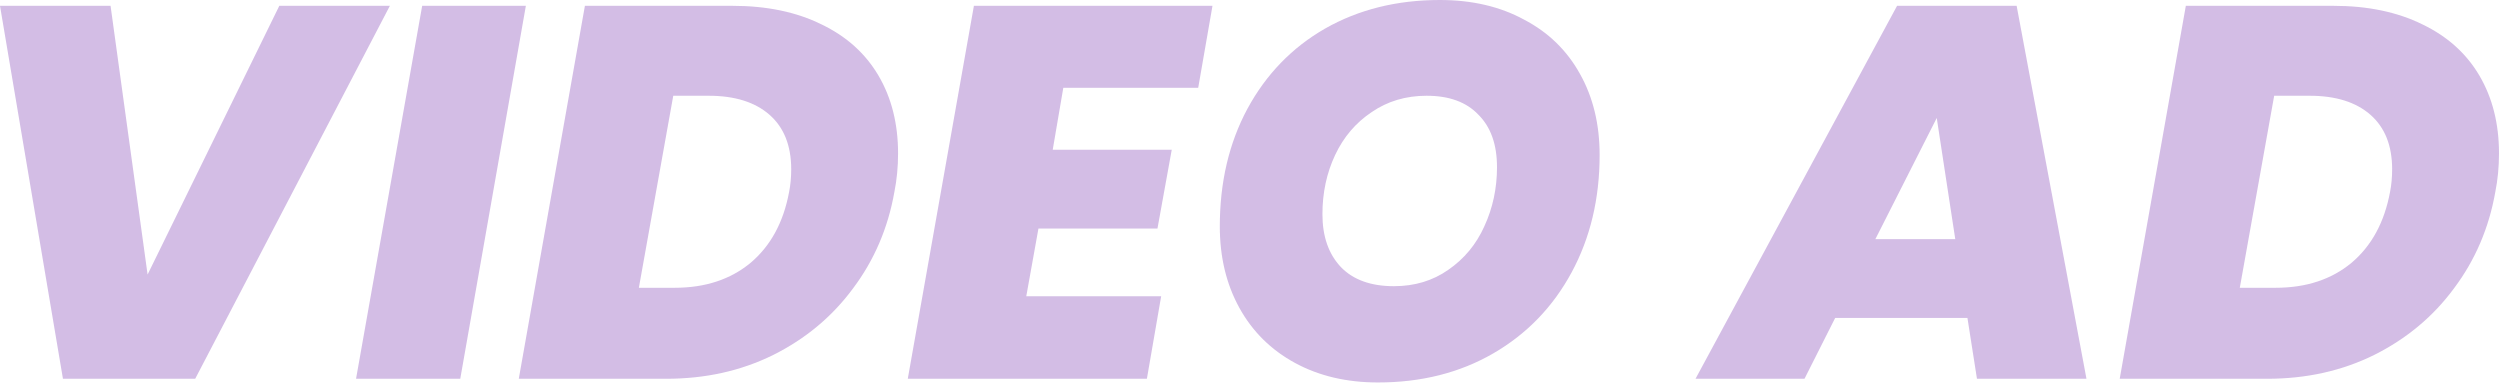
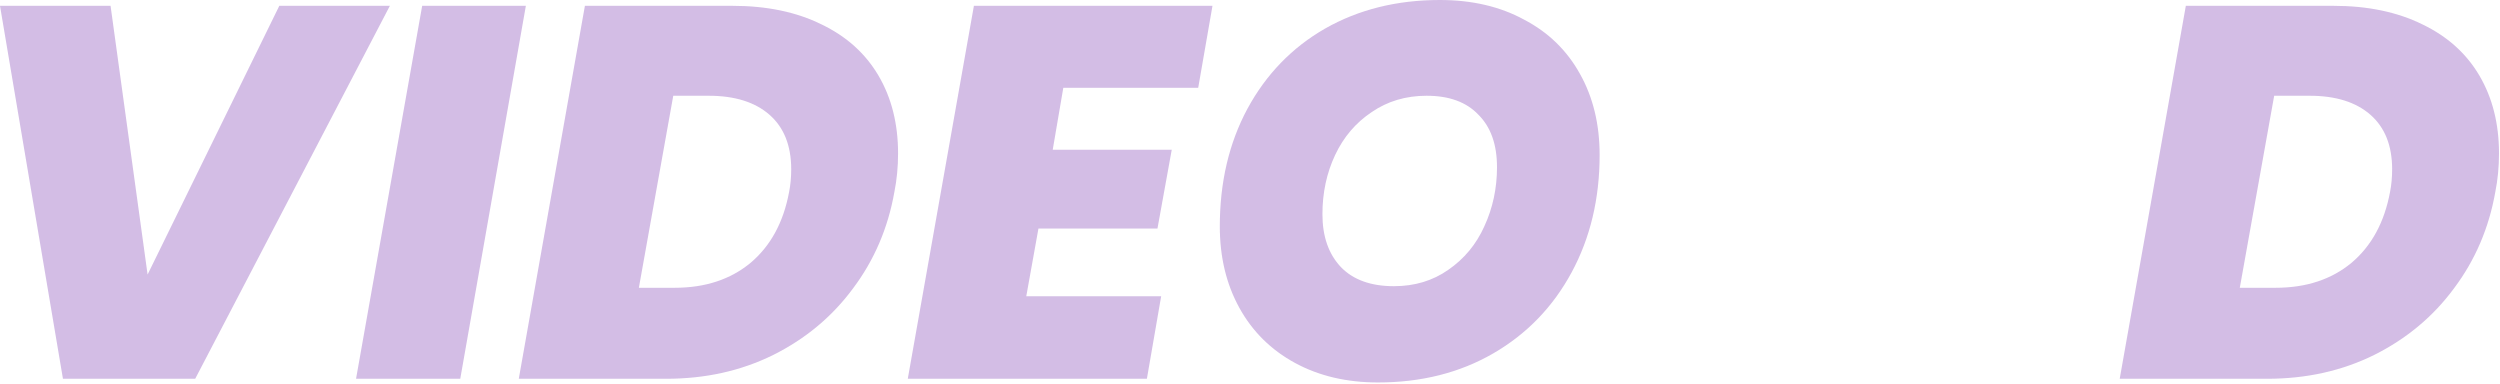
<svg xmlns="http://www.w3.org/2000/svg" width="1276" height="196" viewBox="0 0 1276 196" fill="none">
  <g opacity="0.3">
    <path d="M56.43 2.97L75.33 140.13L142.56 2.97H198.99L99.63 193.32H32.13L0 2.97H56.43Z" fill="#6B21A8" />
    <path d="M268.399 2.97L234.919 193.32H181.729L215.479 2.97H268.399Z" fill="#6B21A8" />
    <path d="M373.866 2.97C391.326 2.97 406.446 6.12 419.226 12.42C432.006 18.54 441.726 27.27 448.386 38.61C455.046 49.95 458.376 63.18 458.376 78.3C458.376 85.14 457.746 91.71 456.486 98.01C453.246 116.37 446.226 132.75 435.426 147.15C424.806 161.55 411.216 172.89 394.656 181.17C378.276 189.27 360.096 193.32 340.116 193.32H264.786L298.536 2.97H373.866ZM344.436 146.88C359.916 146.88 372.786 142.65 383.046 134.19C393.306 125.55 399.876 113.49 402.756 98.01C403.476 94.41 403.836 90.54 403.836 86.4C403.836 74.34 400.146 65.07 392.766 58.59C385.386 52.11 375.036 48.87 361.716 48.87H343.626L326.076 146.88H344.436Z" fill="#6B21A8" />
    <path d="M542.711 44.82L537.311 76.41H598.061L590.771 116.64H530.021L523.811 151.2H592.661L585.371 193.32H463.331L497.081 2.97H618.851L611.561 44.82H542.711Z" fill="#6B21A8" />
    <path d="M703.32 195.21C687.3 195.21 673.17 191.88 660.93 185.22C648.69 178.56 639.24 169.2 632.58 157.14C625.92 145.08 622.59 131.22 622.59 115.56C622.59 93.06 627.271 73.08 636.63 55.62C646.17 37.98 659.401 24.3 676.32 14.58C693.42 4.86 712.95 0 734.91 0C751.29 0 765.6 3.33 777.84 9.99C790.26 16.47 799.801 25.74 806.461 37.8C813.12 49.68 816.451 63.45 816.451 79.11C816.451 101.43 811.68 121.41 802.14 139.05C792.6 156.69 779.281 170.46 762.18 180.36C745.081 190.26 725.461 195.21 703.32 195.21ZM711.42 146.07C722.04 146.07 731.31 143.28 739.23 137.7C747.33 132.12 753.45 124.74 757.59 115.56C761.91 106.2 764.07 96.12 764.07 85.32C764.07 73.8 760.92 64.89 754.62 58.59C748.5 52.11 739.68 48.87 728.16 48.87C717.54 48.87 708.18 51.66 700.08 57.24C691.98 62.64 685.771 69.93 681.451 79.11C677.13 88.29 674.97 98.37 674.97 109.35C674.97 120.69 678.12 129.69 684.42 136.35C690.72 142.83 699.72 146.07 711.42 146.07Z" fill="#6B21A8" />
-     <path d="M1004.18 162.27H936.676L921.016 193.32H865.396L968.266 2.97H1029.29L1064.93 193.32H1009.04L1004.18 162.27ZM997.966 122.04L988.516 60.21L957.196 122.04H997.966Z" fill="#6B21A8" />
    <path d="M1190.98 2.97C1208.44 2.97 1223.56 6.12 1236.34 12.42C1249.12 18.54 1258.84 27.27 1265.5 38.61C1272.16 49.95 1275.49 63.18 1275.49 78.3C1275.49 85.14 1274.86 91.71 1273.6 98.01C1270.36 116.37 1263.34 132.75 1252.54 147.15C1241.92 161.55 1228.33 172.89 1211.77 181.17C1195.39 189.27 1177.21 193.32 1157.23 193.32H1081.9L1115.65 2.97H1190.98ZM1161.55 146.88C1177.03 146.88 1189.9 142.65 1200.16 134.19C1210.42 125.55 1216.99 113.49 1219.87 98.01C1220.59 94.41 1220.95 90.54 1220.95 86.4C1220.95 74.34 1217.26 65.07 1209.88 58.59C1202.5 52.11 1192.15 48.87 1178.83 48.87H1160.74L1143.19 146.88H1161.55Z" fill="#6B21A8" />
  </g>
</svg>